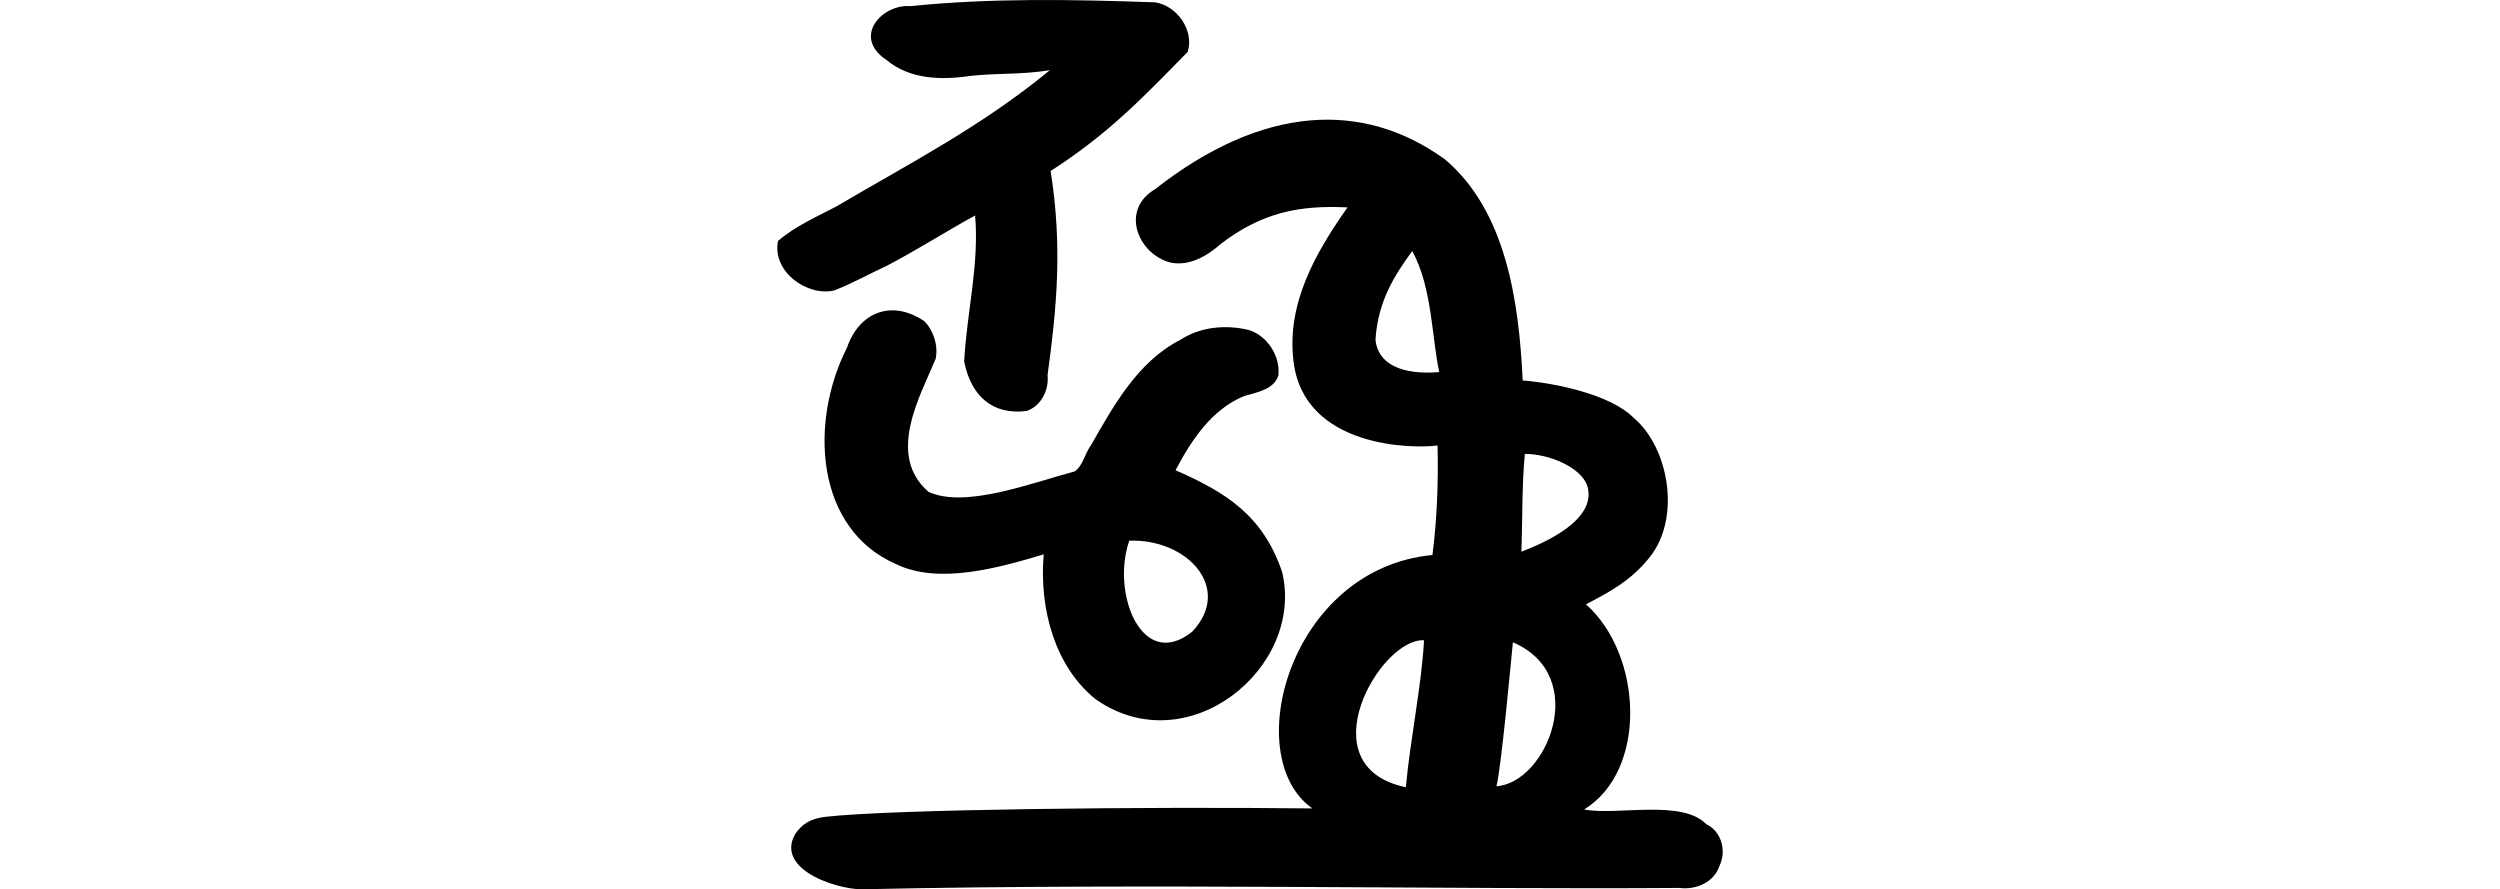
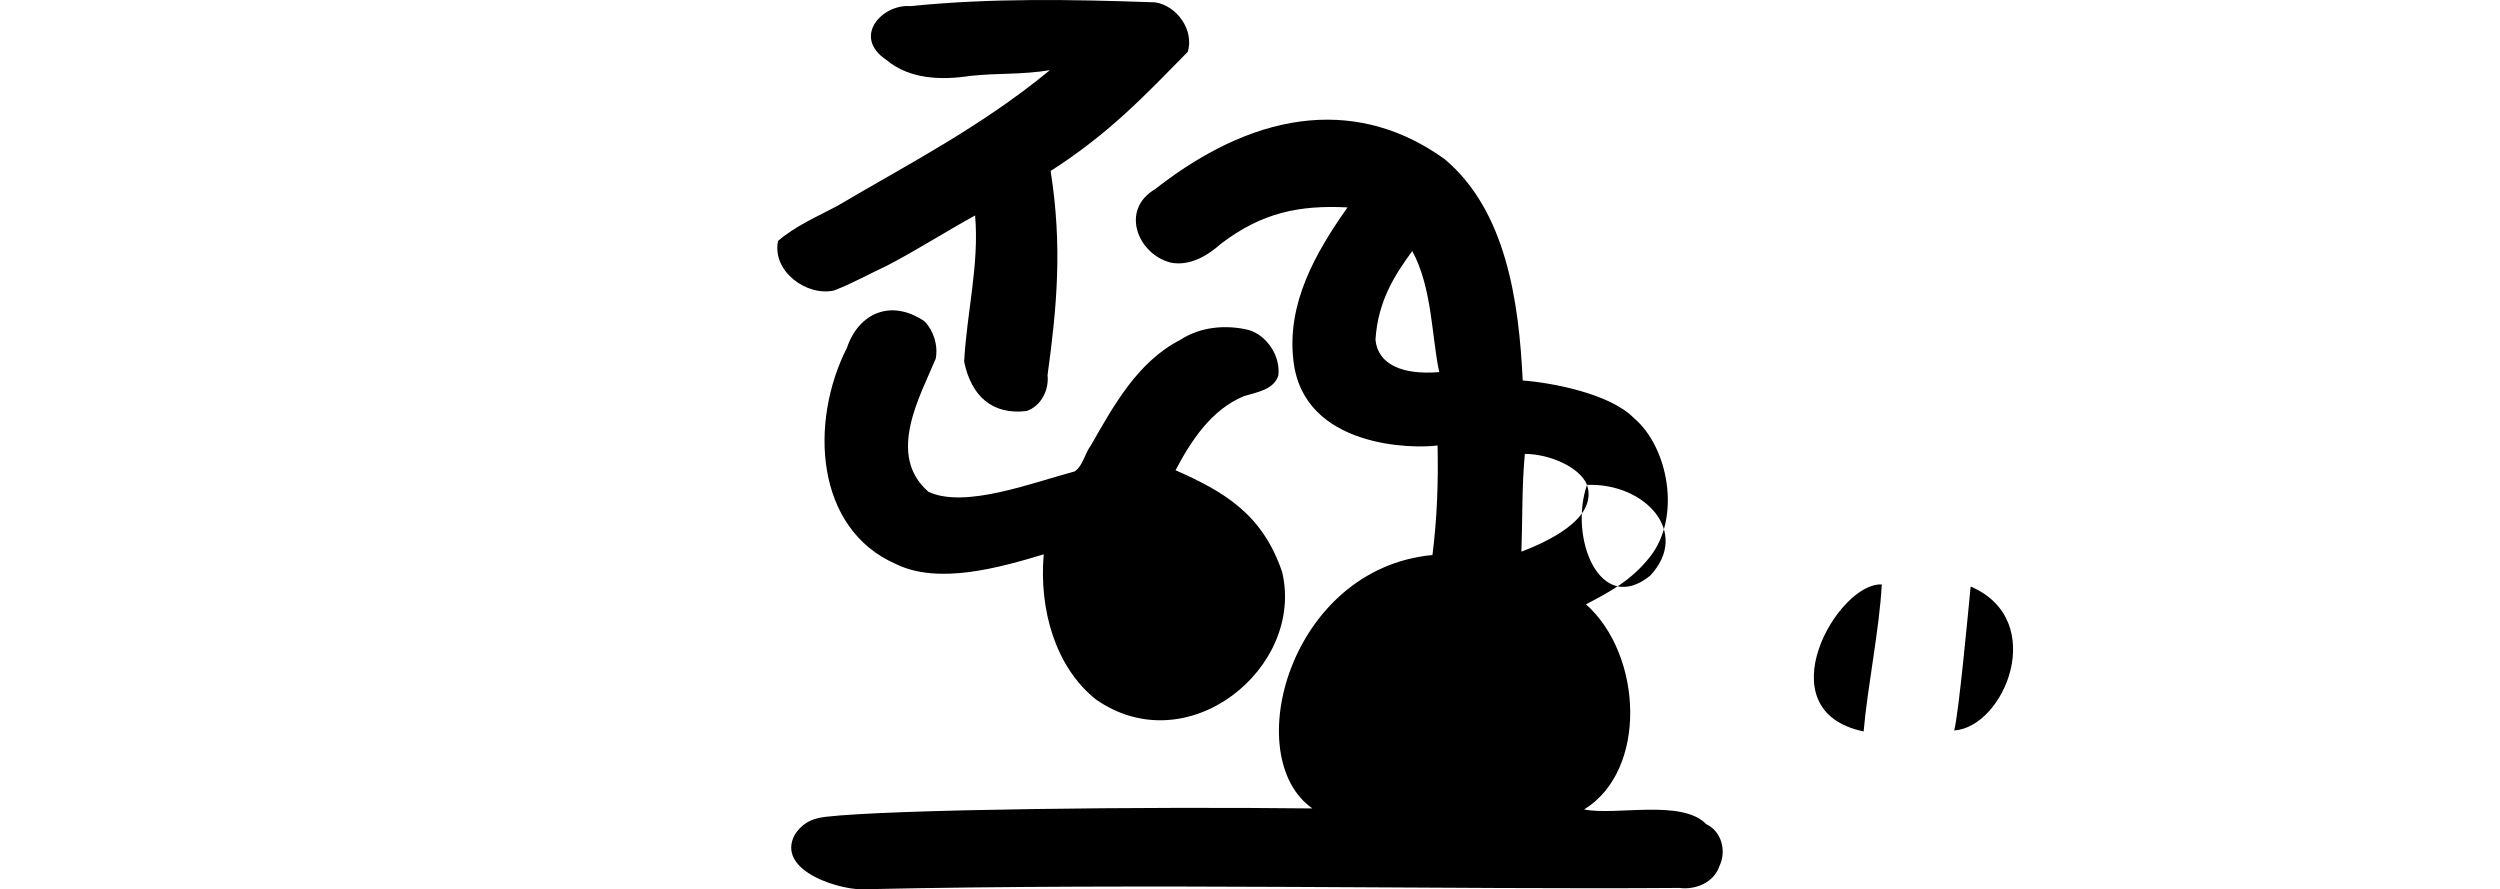
<svg xmlns="http://www.w3.org/2000/svg" xmlns:ns1="http://www.inkscape.org/namespaces/inkscape" xmlns:ns2="http://sodipodi.sourceforge.net/DTD/sodipodi-0.dtd" width="200" height="71.153" id="svg2" version="1.1" ns1:version="0.48.3.1 r9886" ns2:docname="finished.svg">
  <defs id="defs4" />
  <ns2:namedview id="base" pagecolor="#ffffff" bordercolor="#666666" borderopacity="1.0" ns1:pageopacity="0.0" ns1:pageshadow="2" ns1:zoom="3.959798" ns1:cx="50.214823" ns1:cy="23.631139" ns1:document-units="px" ns1:current-layer="layer1" showgrid="false" fit-margin-top="0" fit-margin-left="0" fit-margin-right="0" fit-margin-bottom="0" ns1:window-width="650" ns1:window-height="715" ns1:window-x="66" ns1:window-y="24" ns1:window-maximized="0" />
  <g ns1:label="Layer 1" ns1:groupmode="layer" id="layer1" transform="translate(-524.317,-228.009)">
-     <path style="fill:#000000" d="m 597.127,228.499 c -2.239,-0.171 -4.684,2.466 -1.877,4.32 1.847,1.546 4.408,1.611 6.685,1.261 2.389,-0.246 3.998,-0.079 6.373,-0.456 -5.545,4.56 -11.356,7.52 -17.045,10.881 -1.609,0.851 -3.331,1.592 -4.707,2.783 -0.488,2.456 2.335,4.455 4.487,3.958 1.459,-0.558 2.83,-1.334 4.247,-1.99 2.376,-1.239 4.674,-2.715 7.035,-4.009 0.343,3.925 -0.673,7.797 -0.875,11.694 0.569,2.789 2.291,4.277 4.983,3.949 1.121,-0.356 1.819,-1.631 1.688,-2.869 0.759,-5.52 1.188,-10.369 0.246,-16.335 4.616,-2.955 7.421,-5.908 10.973,-9.537 0.521,-1.734 -0.871,-3.688 -2.616,-3.954 -6.843,-0.236 -13.067,-0.349 -19.595,0.304 z m 19.603,14.64 c -2.835,1.665 -1.382,5.222 1.258,5.883 1.516,0.289 2.922,-0.549 4.011,-1.516 3.283,-2.504 6.287,-3.098 10.12,-2.905 -2.587,3.659 -4.866,7.698 -4.329,12.248 0.786,7.059 9.704,7.061 11.532,6.795 0.067,2.921 -0.04,5.885 -0.409,8.766 -11.431,1.079 -15.476,16.152 -9.605,20.273 -13.185,-0.151 -33.728,0.064 -38.95,0.671 -1.297,0.143 -1.948,0.667 -2.442,1.402 -1.644,2.964 3.866,4.602 5.824,4.387 21.836,-0.484 47.434,0.038 64.929,-0.1 1.317,0.173 2.766,-0.438 3.208,-1.762 0.572,-1.177 0.174,-2.759 -1.055,-3.335 -1.95,-2.032 -7.246,-0.665 -9.775,-1.181 5.101,-3.135 4.68,-12.383 0.148,-16.411 1.972,-1.027 3.633,-1.923 5.111,-3.785 2.541,-3.2 1.465,-8.835 -1.299,-11.134 -1.894,-1.932 -6.538,-2.814 -8.874,-2.987 -0.3,-6.331 -1.326,-13.574 -6.244,-17.709 -6.543,-4.709 -14.554,-4.339 -23.161,2.399 z m 22.726,14.636 c -2.926,0.248 -4.91,-0.601 -5.101,-2.587 0.194,-3.165 1.627,-5.288 2.941,-7.096 1.602,2.904 1.564,6.978 2.16,9.683 z m -47.377,-1.958 c -3.039,5.984 -2.538,14.496 3.905,17.312 3.409,1.682 8.292,0.29 11.831,-0.773 -0.382,4.41 0.926,9.01 4.162,11.599 7.352,5.153 16.74,-2.52 14.911,-10.186 -1.551,-4.564 -4.536,-6.385 -8.528,-8.141 1.261,-2.391 2.883,-4.86 5.474,-5.928 0.99,-0.307 2.39,-0.505 2.75,-1.646 0.186,-1.547 -0.898,-3.21 -2.376,-3.648 -1.854,-0.443 -3.877,-0.253 -5.486,0.802 -3.403,1.757 -5.31,5.243 -7.141,8.445 -0.485,0.64 -0.622,1.616 -1.292,2.071 -3.34,0.883 -8.772,3.001 -11.694,1.629 -3.404,-2.945 -0.639,-7.693 0.579,-10.649 0.204,-1.056 -0.165,-2.251 -0.912,-3 -2.661,-1.801 -5.248,-0.649 -6.183,2.112 z m 59.199,10.984 c 0.92,2.776 -3.435,4.645 -5.248,5.343 0.09,-2.537 0.032,-5.286 0.275,-7.823 1.923,1.2e-4 4.388,1.03 4.973,2.48 z m -36.62,4.464 c 4.617,-0.175 8.308,3.783 5.052,7.262 -4.024,3.256 -6.519,-3.054 -5.052,-7.262 z m 23.581,7.965 c -0.182,3.543 -1.152,8.227 -1.452,11.757 -8.009,-1.66 -2.045,-11.965 1.452,-11.757 z m 7.166,0.187 c 6.172,2.713 2.638,11.233 -1.374,11.492 0.363,-1.299 1.148,-9.782 1.316,-11.5 z" id="path3187" ns1:connector-curvature="0" ns2:nodetypes="ccccccccccccccccccccccccccccccccccccccccccccccccccccccccccccccccccccccc" />
+     <path style="fill:#000000" d="m 597.127,228.499 c -2.239,-0.171 -4.684,2.466 -1.877,4.32 1.847,1.546 4.408,1.611 6.685,1.261 2.389,-0.246 3.998,-0.079 6.373,-0.456 -5.545,4.56 -11.356,7.52 -17.045,10.881 -1.609,0.851 -3.331,1.592 -4.707,2.783 -0.488,2.456 2.335,4.455 4.487,3.958 1.459,-0.558 2.83,-1.334 4.247,-1.99 2.376,-1.239 4.674,-2.715 7.035,-4.009 0.343,3.925 -0.673,7.797 -0.875,11.694 0.569,2.789 2.291,4.277 4.983,3.949 1.121,-0.356 1.819,-1.631 1.688,-2.869 0.759,-5.52 1.188,-10.369 0.246,-16.335 4.616,-2.955 7.421,-5.908 10.973,-9.537 0.521,-1.734 -0.871,-3.688 -2.616,-3.954 -6.843,-0.236 -13.067,-0.349 -19.595,0.304 z m 19.603,14.64 c -2.835,1.665 -1.382,5.222 1.258,5.883 1.516,0.289 2.922,-0.549 4.011,-1.516 3.283,-2.504 6.287,-3.098 10.12,-2.905 -2.587,3.659 -4.866,7.698 -4.329,12.248 0.786,7.059 9.704,7.061 11.532,6.795 0.067,2.921 -0.04,5.885 -0.409,8.766 -11.431,1.079 -15.476,16.152 -9.605,20.273 -13.185,-0.151 -33.728,0.064 -38.95,0.671 -1.297,0.143 -1.948,0.667 -2.442,1.402 -1.644,2.964 3.866,4.602 5.824,4.387 21.836,-0.484 47.434,0.038 64.929,-0.1 1.317,0.173 2.766,-0.438 3.208,-1.762 0.572,-1.177 0.174,-2.759 -1.055,-3.335 -1.95,-2.032 -7.246,-0.665 -9.775,-1.181 5.101,-3.135 4.68,-12.383 0.148,-16.411 1.972,-1.027 3.633,-1.923 5.111,-3.785 2.541,-3.2 1.465,-8.835 -1.299,-11.134 -1.894,-1.932 -6.538,-2.814 -8.874,-2.987 -0.3,-6.331 -1.326,-13.574 -6.244,-17.709 -6.543,-4.709 -14.554,-4.339 -23.161,2.399 z m 22.726,14.636 c -2.926,0.248 -4.91,-0.601 -5.101,-2.587 0.194,-3.165 1.627,-5.288 2.941,-7.096 1.602,2.904 1.564,6.978 2.16,9.683 z m -47.377,-1.958 c -3.039,5.984 -2.538,14.496 3.905,17.312 3.409,1.682 8.292,0.29 11.831,-0.773 -0.382,4.41 0.926,9.01 4.162,11.599 7.352,5.153 16.74,-2.52 14.911,-10.186 -1.551,-4.564 -4.536,-6.385 -8.528,-8.141 1.261,-2.391 2.883,-4.86 5.474,-5.928 0.99,-0.307 2.39,-0.505 2.75,-1.646 0.186,-1.547 -0.898,-3.21 -2.376,-3.648 -1.854,-0.443 -3.877,-0.253 -5.486,0.802 -3.403,1.757 -5.31,5.243 -7.141,8.445 -0.485,0.64 -0.622,1.616 -1.292,2.071 -3.34,0.883 -8.772,3.001 -11.694,1.629 -3.404,-2.945 -0.639,-7.693 0.579,-10.649 0.204,-1.056 -0.165,-2.251 -0.912,-3 -2.661,-1.801 -5.248,-0.649 -6.183,2.112 z m 59.199,10.984 c 0.92,2.776 -3.435,4.645 -5.248,5.343 0.09,-2.537 0.032,-5.286 0.275,-7.823 1.923,1.2e-4 4.388,1.03 4.973,2.48 z c 4.617,-0.175 8.308,3.783 5.052,7.262 -4.024,3.256 -6.519,-3.054 -5.052,-7.262 z m 23.581,7.965 c -0.182,3.543 -1.152,8.227 -1.452,11.757 -8.009,-1.66 -2.045,-11.965 1.452,-11.757 z m 7.166,0.187 c 6.172,2.713 2.638,11.233 -1.374,11.492 0.363,-1.299 1.148,-9.782 1.316,-11.5 z" id="path3187" ns1:connector-curvature="0" ns2:nodetypes="ccccccccccccccccccccccccccccccccccccccccccccccccccccccccccccccccccccccc" />
  </g>
</svg>